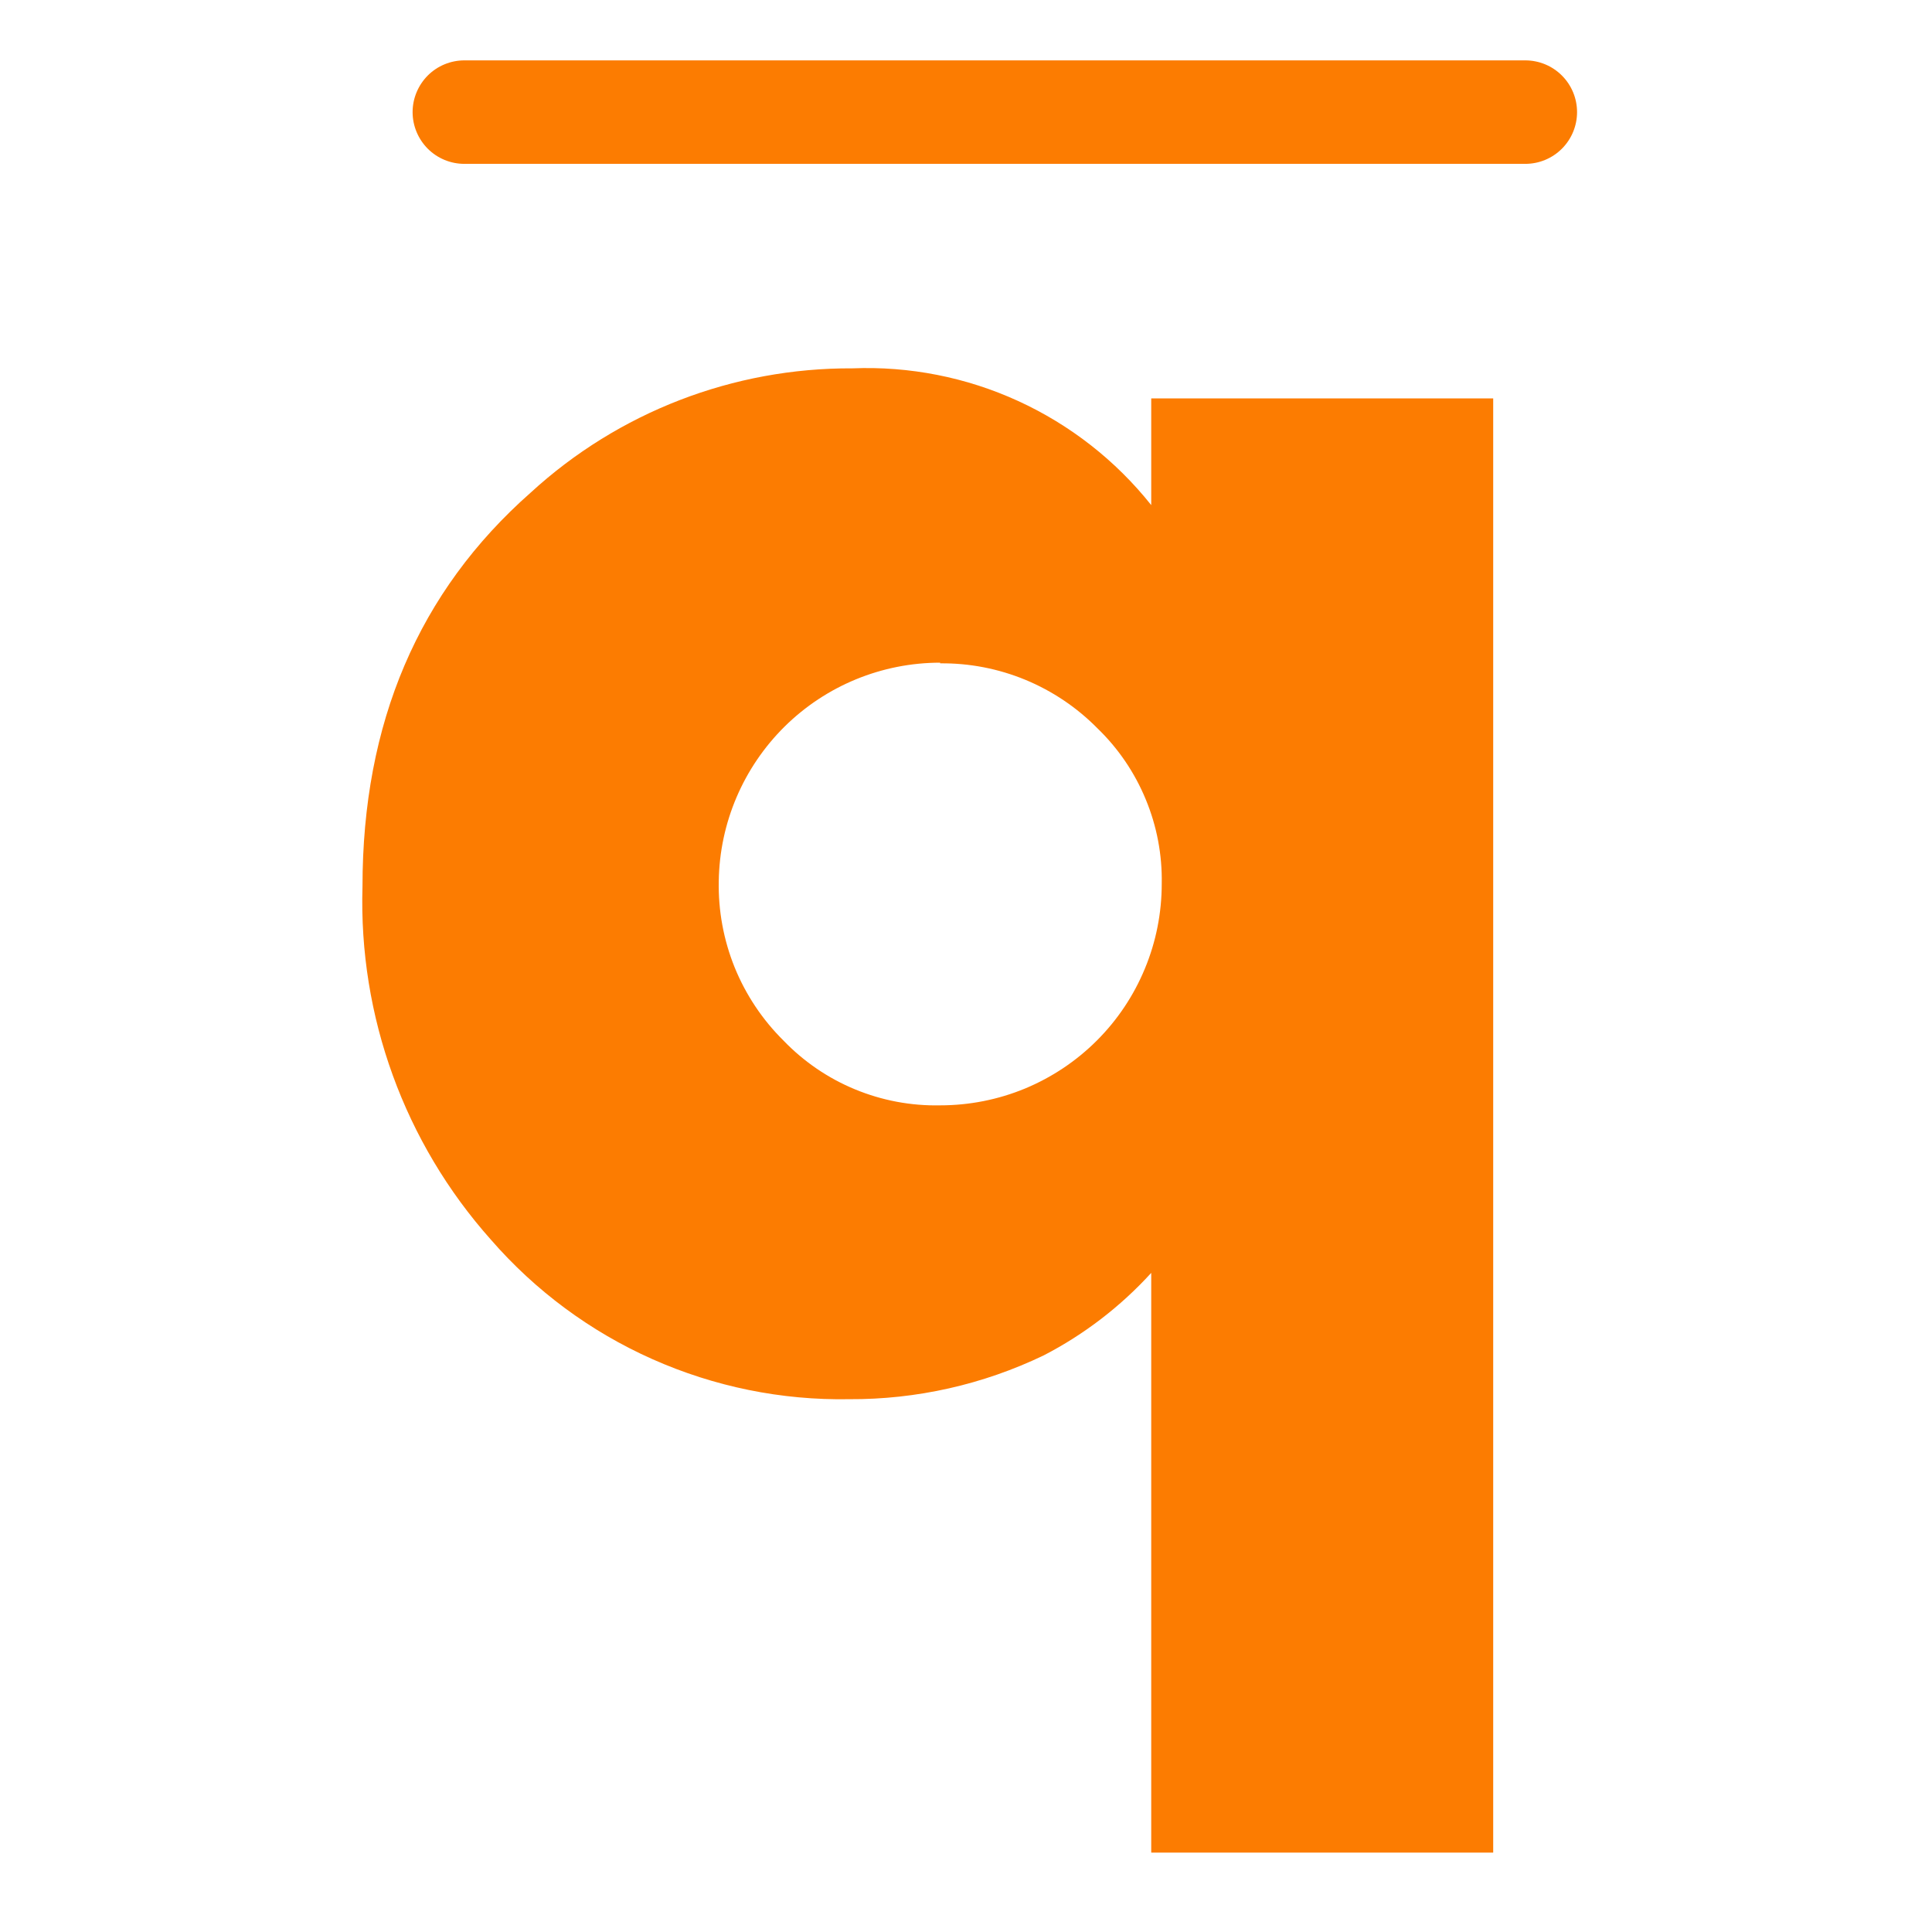
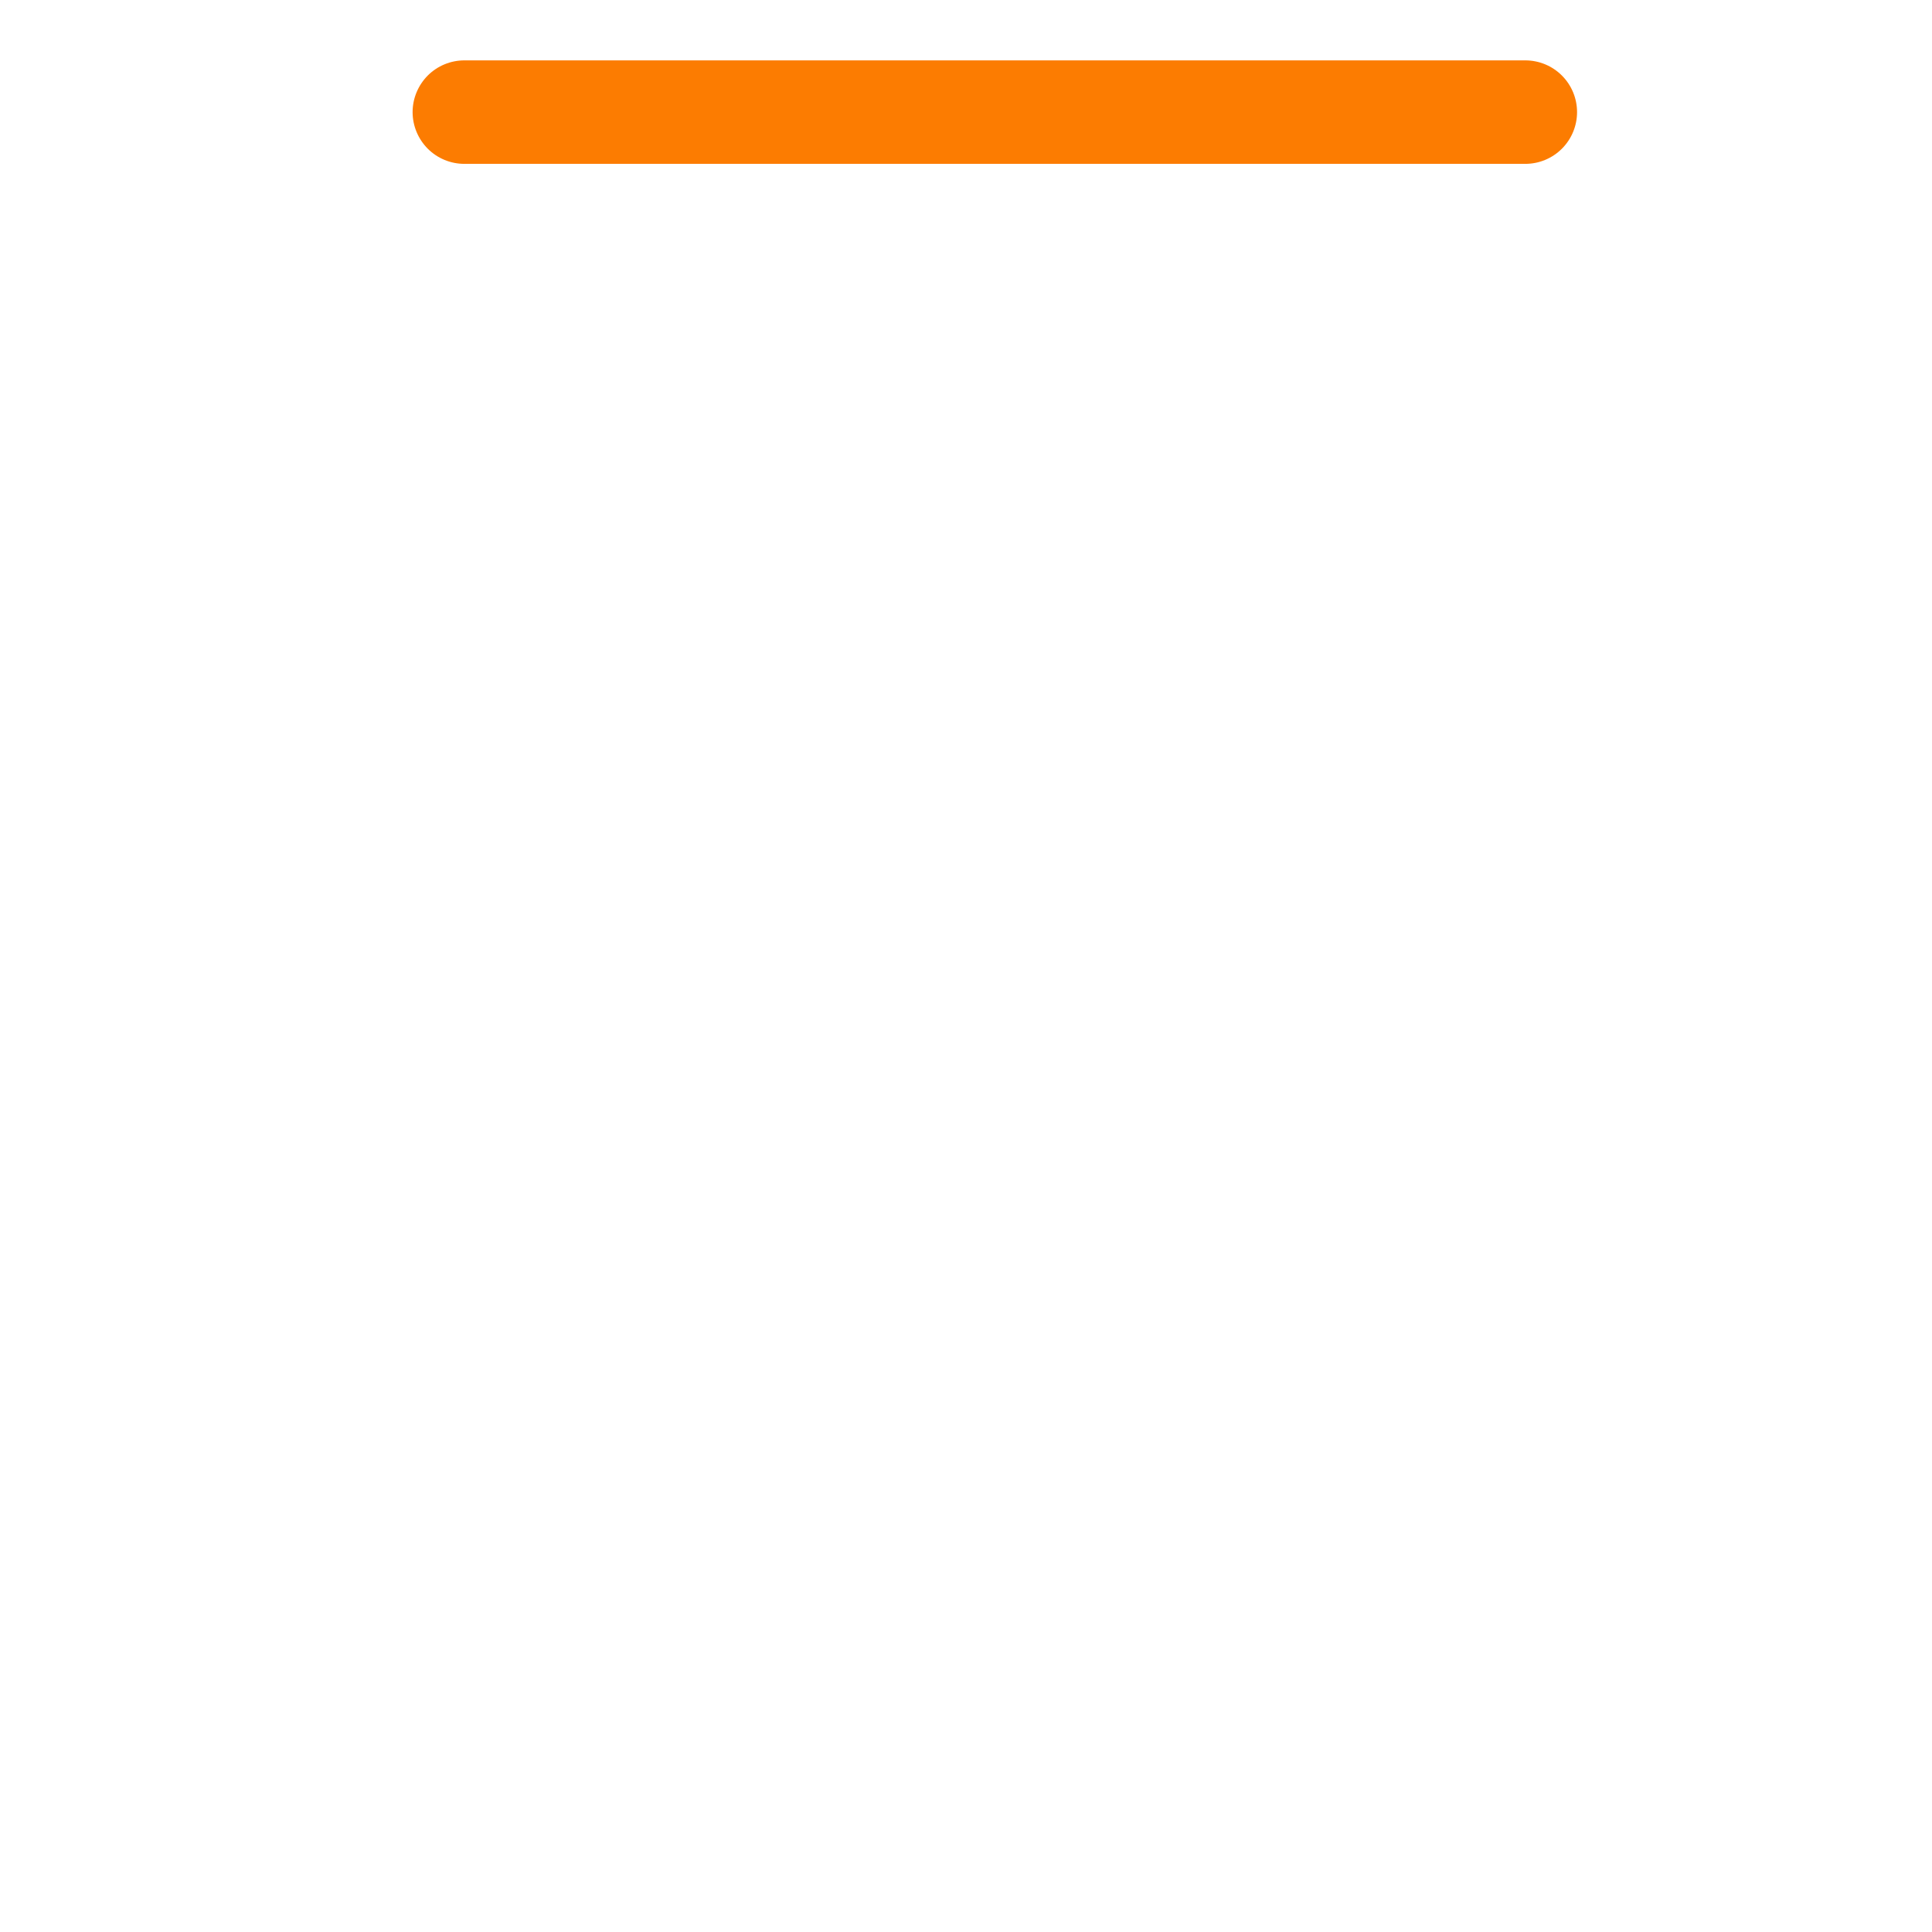
<svg xmlns="http://www.w3.org/2000/svg" width="32" height="32" viewBox="0 0 32 32" fill="none">
-   <path d="M19.068 30.685V21.083C18.559 21.641 17.956 22.104 17.286 22.45C16.281 22.933 15.18 23.181 14.065 23.175C12.943 23.195 11.83 22.968 10.804 22.511C9.779 22.055 8.866 21.379 8.13 20.532C6.699 18.926 5.939 16.833 6.004 14.683C6.004 11.972 6.933 9.797 8.79 8.159C10.243 6.826 12.146 6.091 14.118 6.101C15.063 6.063 16.004 6.248 16.864 6.642C17.724 7.036 18.479 7.626 19.068 8.366V6.599H24.732V30.685H19.068ZM15.572 10.976C14.608 10.976 13.683 11.356 12.997 12.033C12.312 12.71 11.919 13.629 11.905 14.593C11.895 15.083 11.985 15.57 12.169 16.025C12.354 16.479 12.629 16.891 12.978 17.236C13.313 17.584 13.716 17.859 14.162 18.043C14.609 18.228 15.089 18.318 15.572 18.308C16.054 18.308 16.531 18.214 16.977 18.03C17.422 17.845 17.827 17.575 18.168 17.234C18.509 16.893 18.779 16.489 18.963 16.043C19.148 15.598 19.242 15.12 19.242 14.638C19.251 14.159 19.161 13.683 18.977 13.24C18.794 12.796 18.522 12.396 18.177 12.063C17.837 11.718 17.431 11.445 16.984 11.26C16.536 11.075 16.056 10.982 15.572 10.987V10.976Z" fill="#FC7C01" />
  <path fill-rule="evenodd" clip-rule="evenodd" d="M26.121 1.857C26.121 1.63 26.031 1.412 25.87 1.251C25.709 1.09 25.491 1 25.264 1H7.692C7.464 1 7.246 1.09 7.085 1.251C6.925 1.412 6.834 1.63 6.834 1.857C6.834 2.084 6.925 2.302 7.085 2.463C7.246 2.624 7.464 2.714 7.692 2.714H25.264C25.491 2.714 25.709 2.624 25.87 2.463C26.031 2.302 26.121 2.084 26.121 1.857Z" fill="#FC7C01" />
</svg>